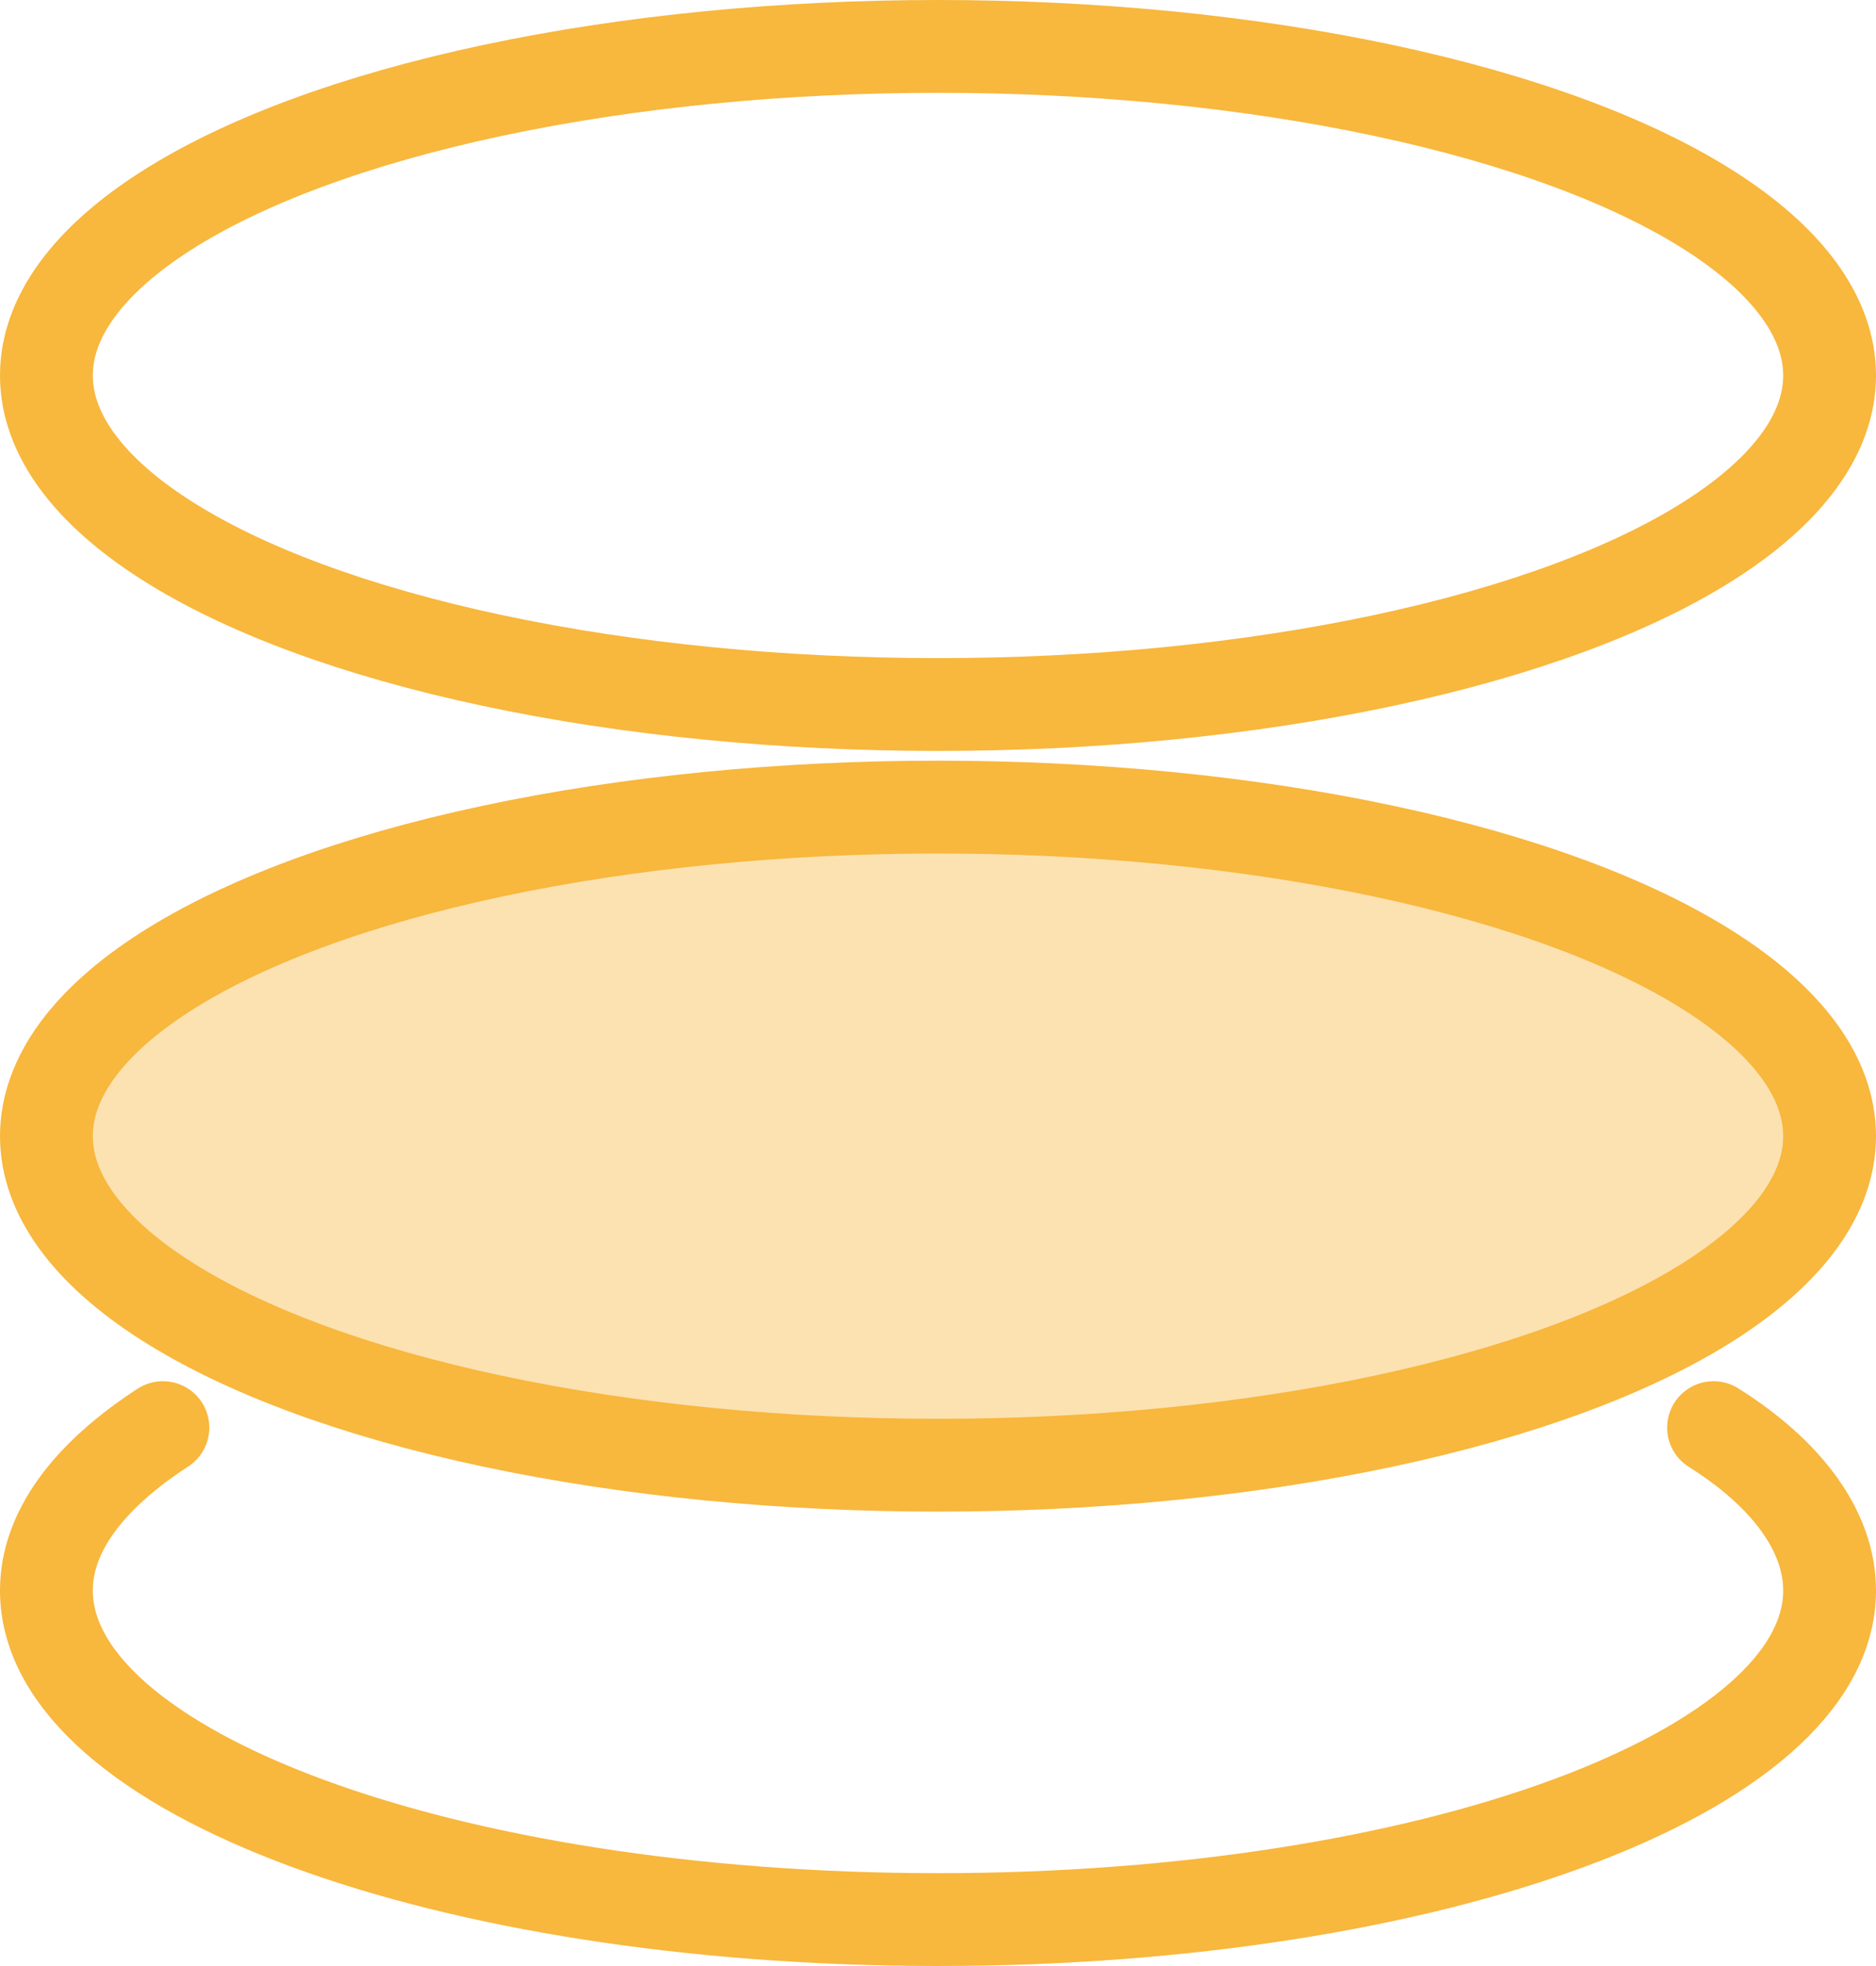
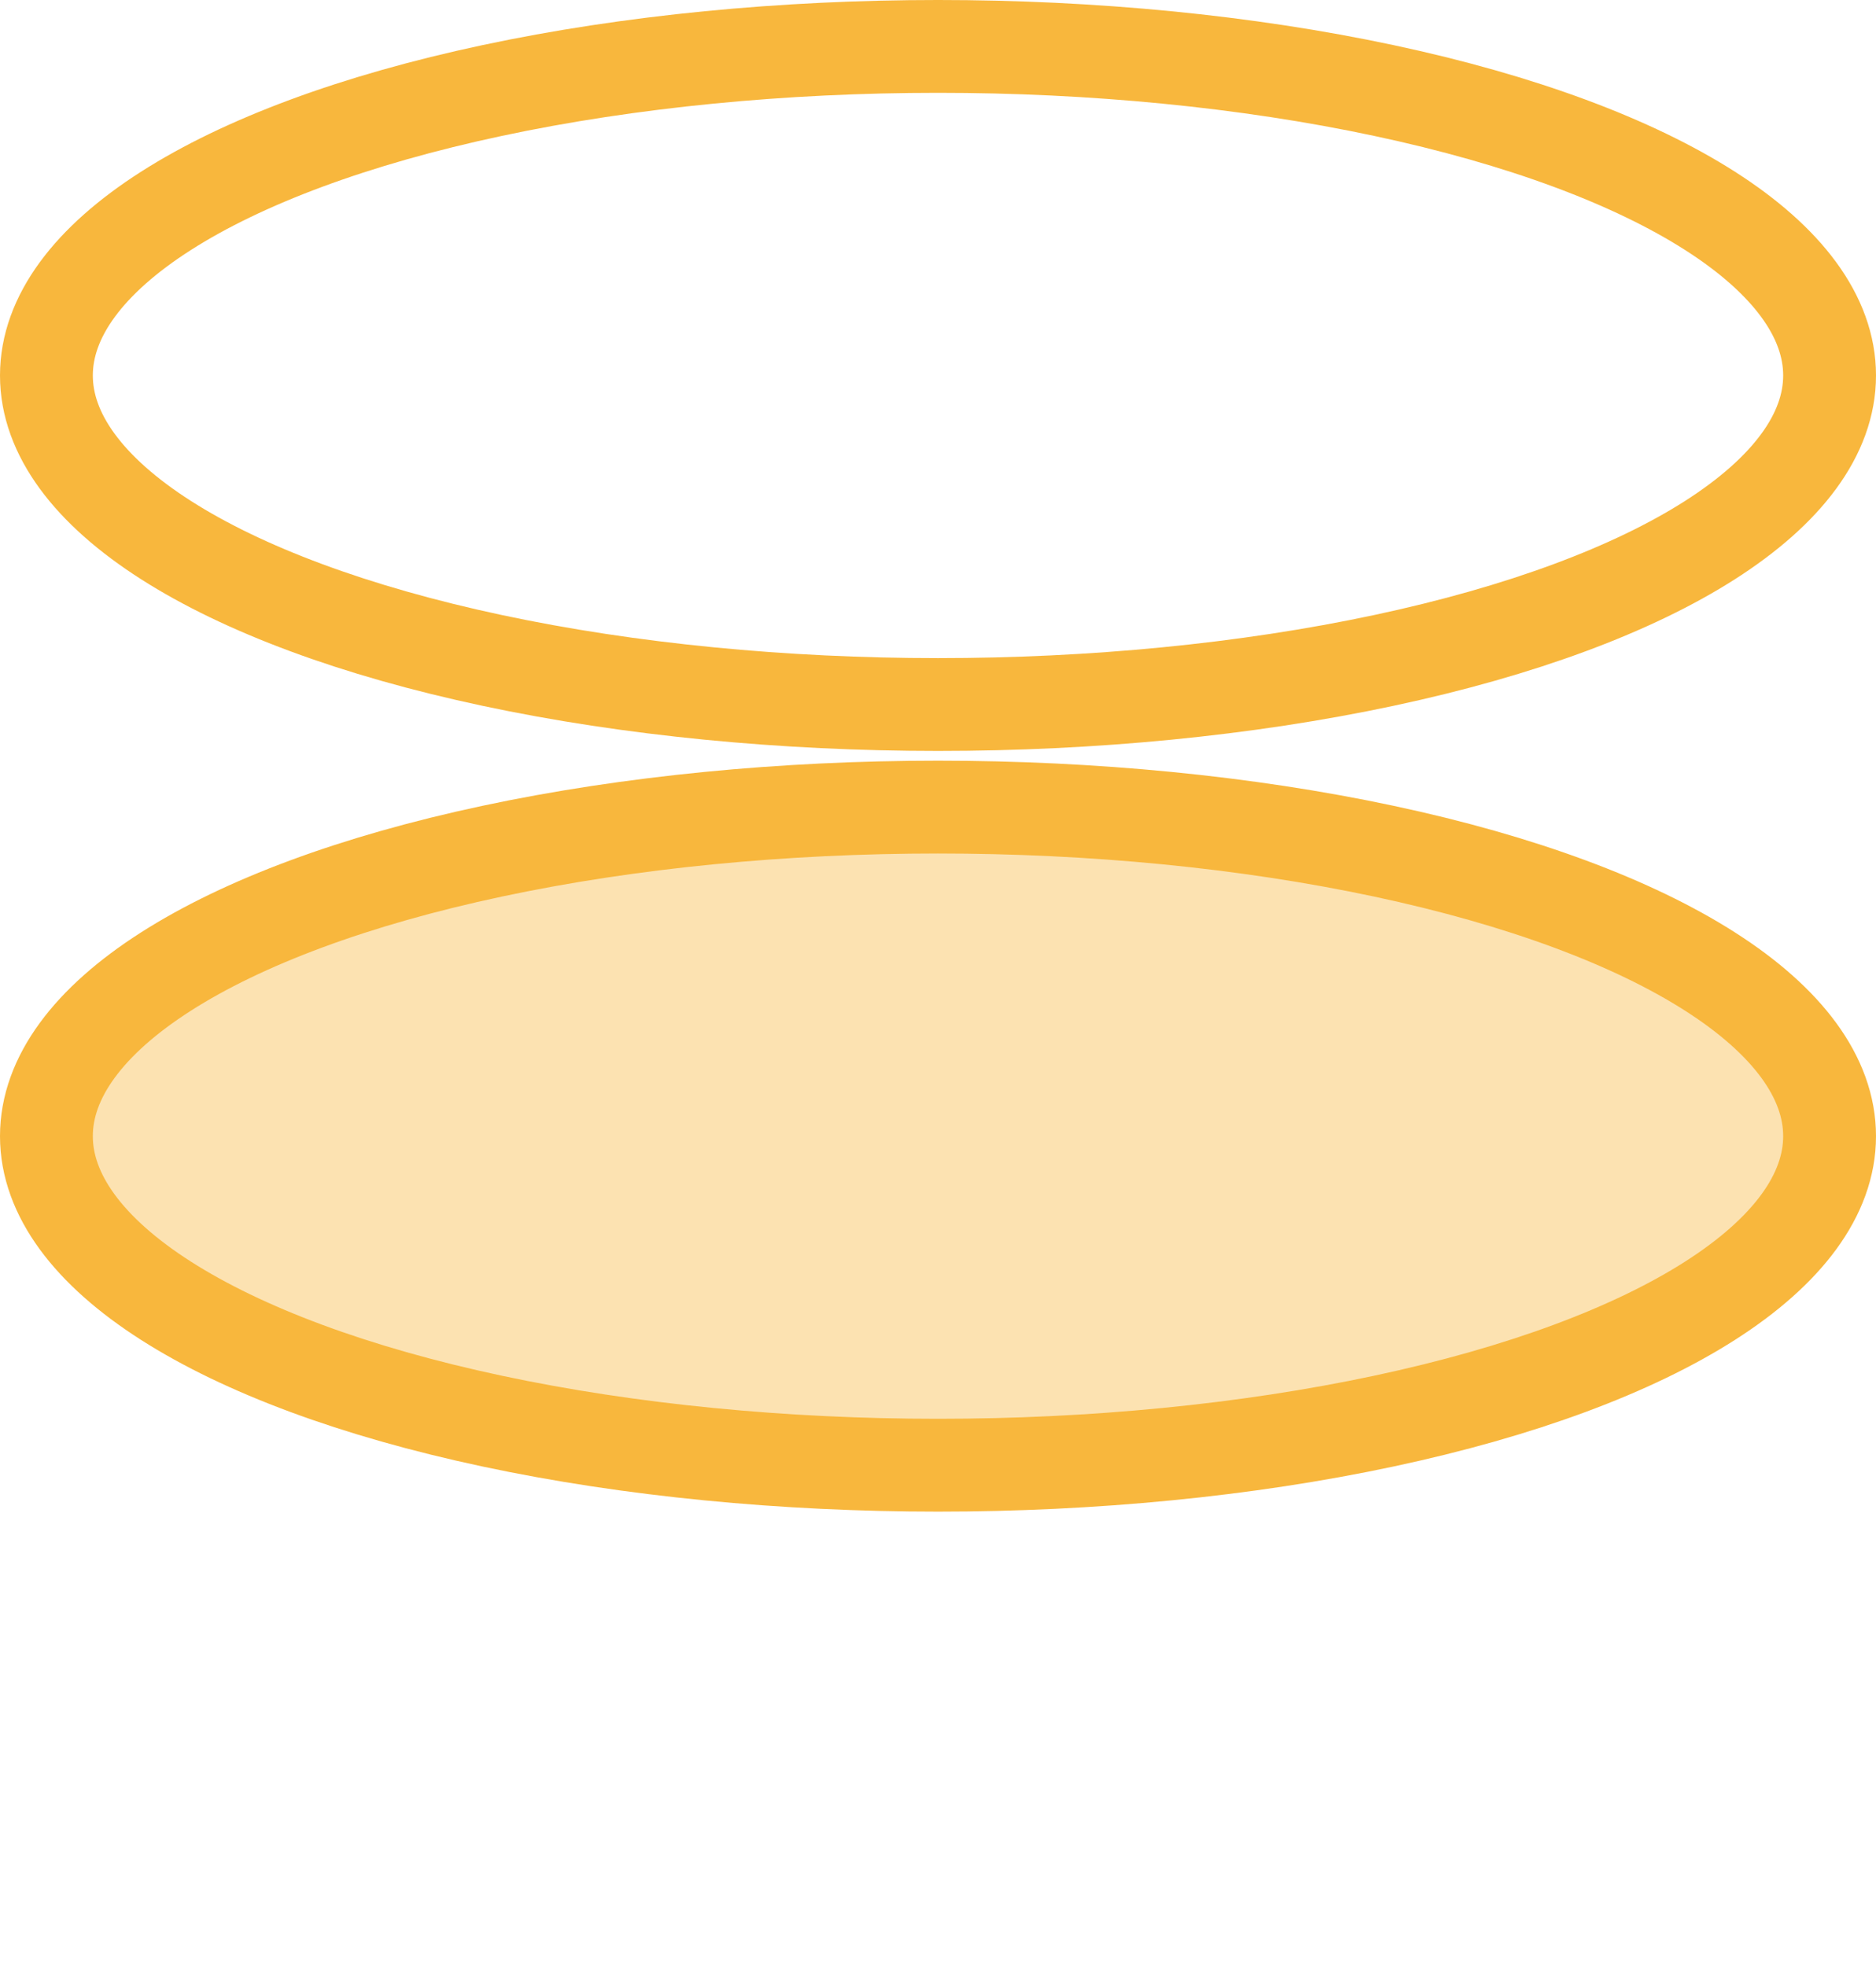
<svg xmlns="http://www.w3.org/2000/svg" viewBox="0 0 40.42 42.36">
  <defs>
    <style>.cls-1{fill:#f8b73d;opacity:0.4;}.cls-2{fill:none;stroke:#f8b73d;stroke-linecap:round;stroke-linejoin:round;stroke-width:2px;}</style>
  </defs>
  <title>资源 3</title>
  <g id="图层_2" data-name="图层 2">
    <g id="图层_1-2" data-name="图层 1">
      <ellipse class="cls-1" cx="20.18" cy="24.44" rx="19.21" ry="7.09" />
-       <path class="cls-2" d="M36.92,30.76c1.59,1,2.5,2.24,2.5,3.51,0,3.92-8.6,7.09-19.21,7.09S1,38.19,1,34.27c0-1.27.91-2.47,2.51-3.51" />
      <ellipse class="cls-2" cx="20.21" cy="8.09" rx="19.21" ry="7.09" />
      <ellipse class="cls-2" cx="20.21" cy="24.48" rx="19.21" ry="7.09" />
    </g>
  </g>
</svg>